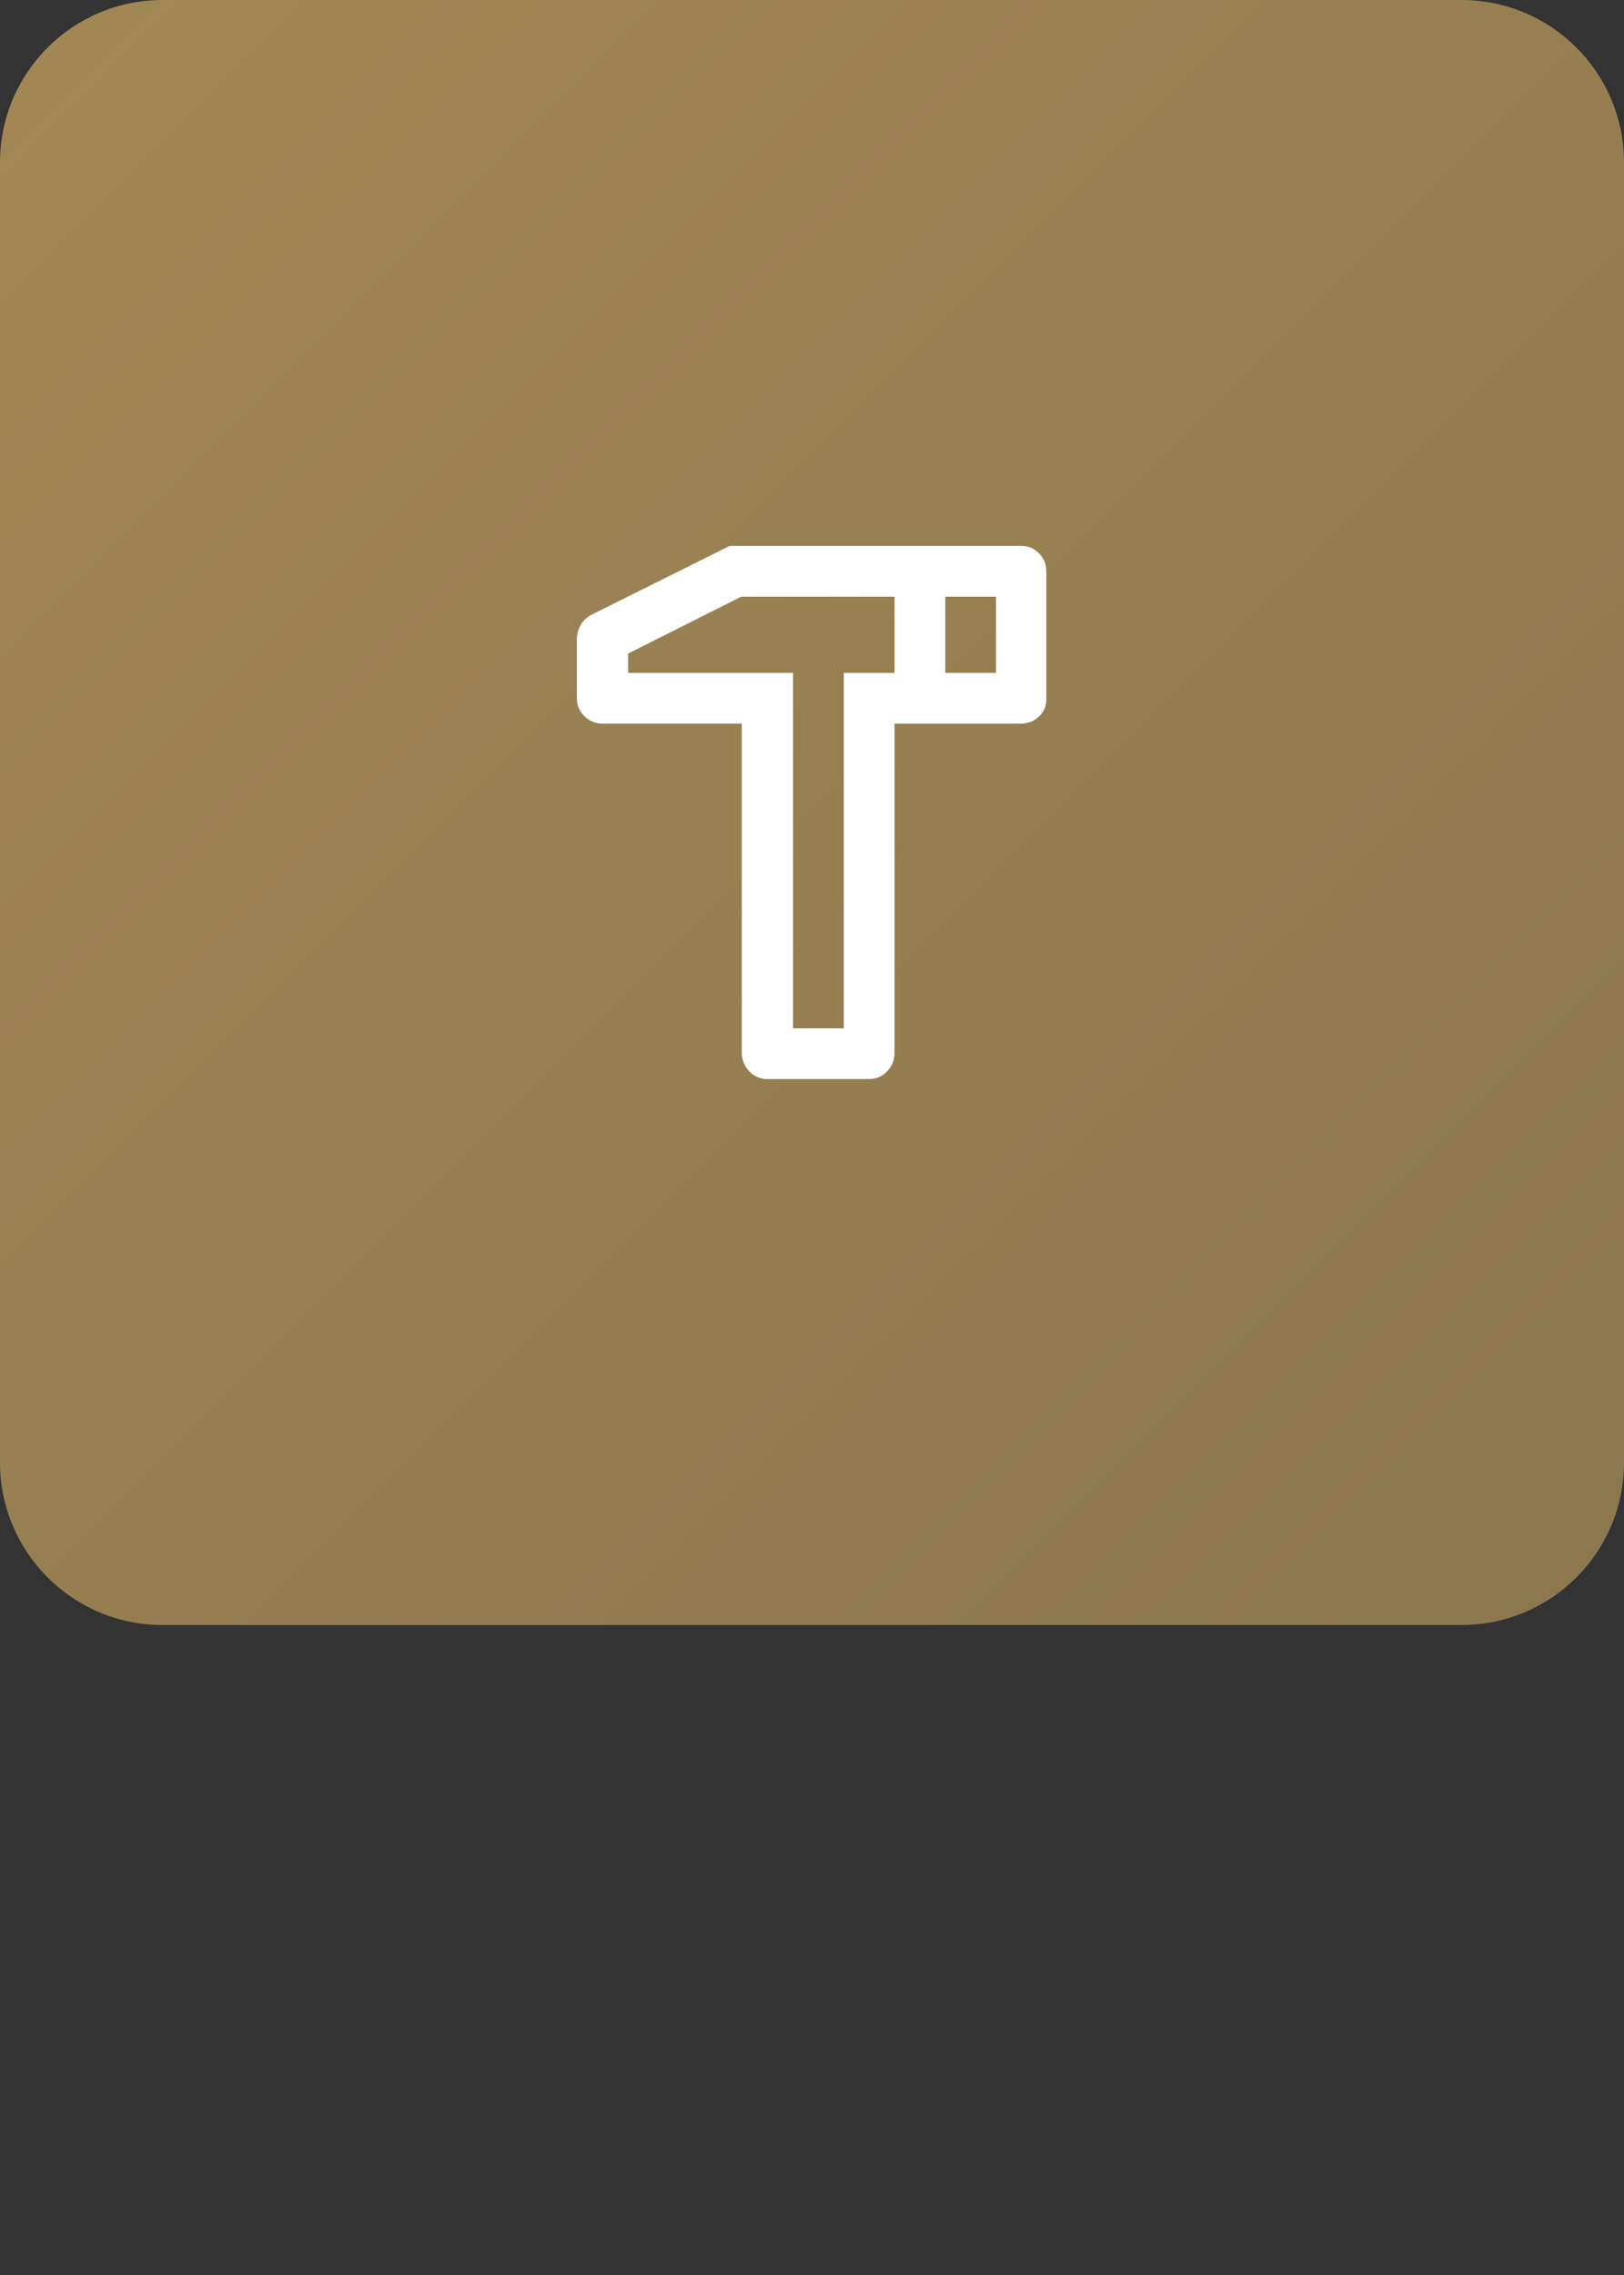
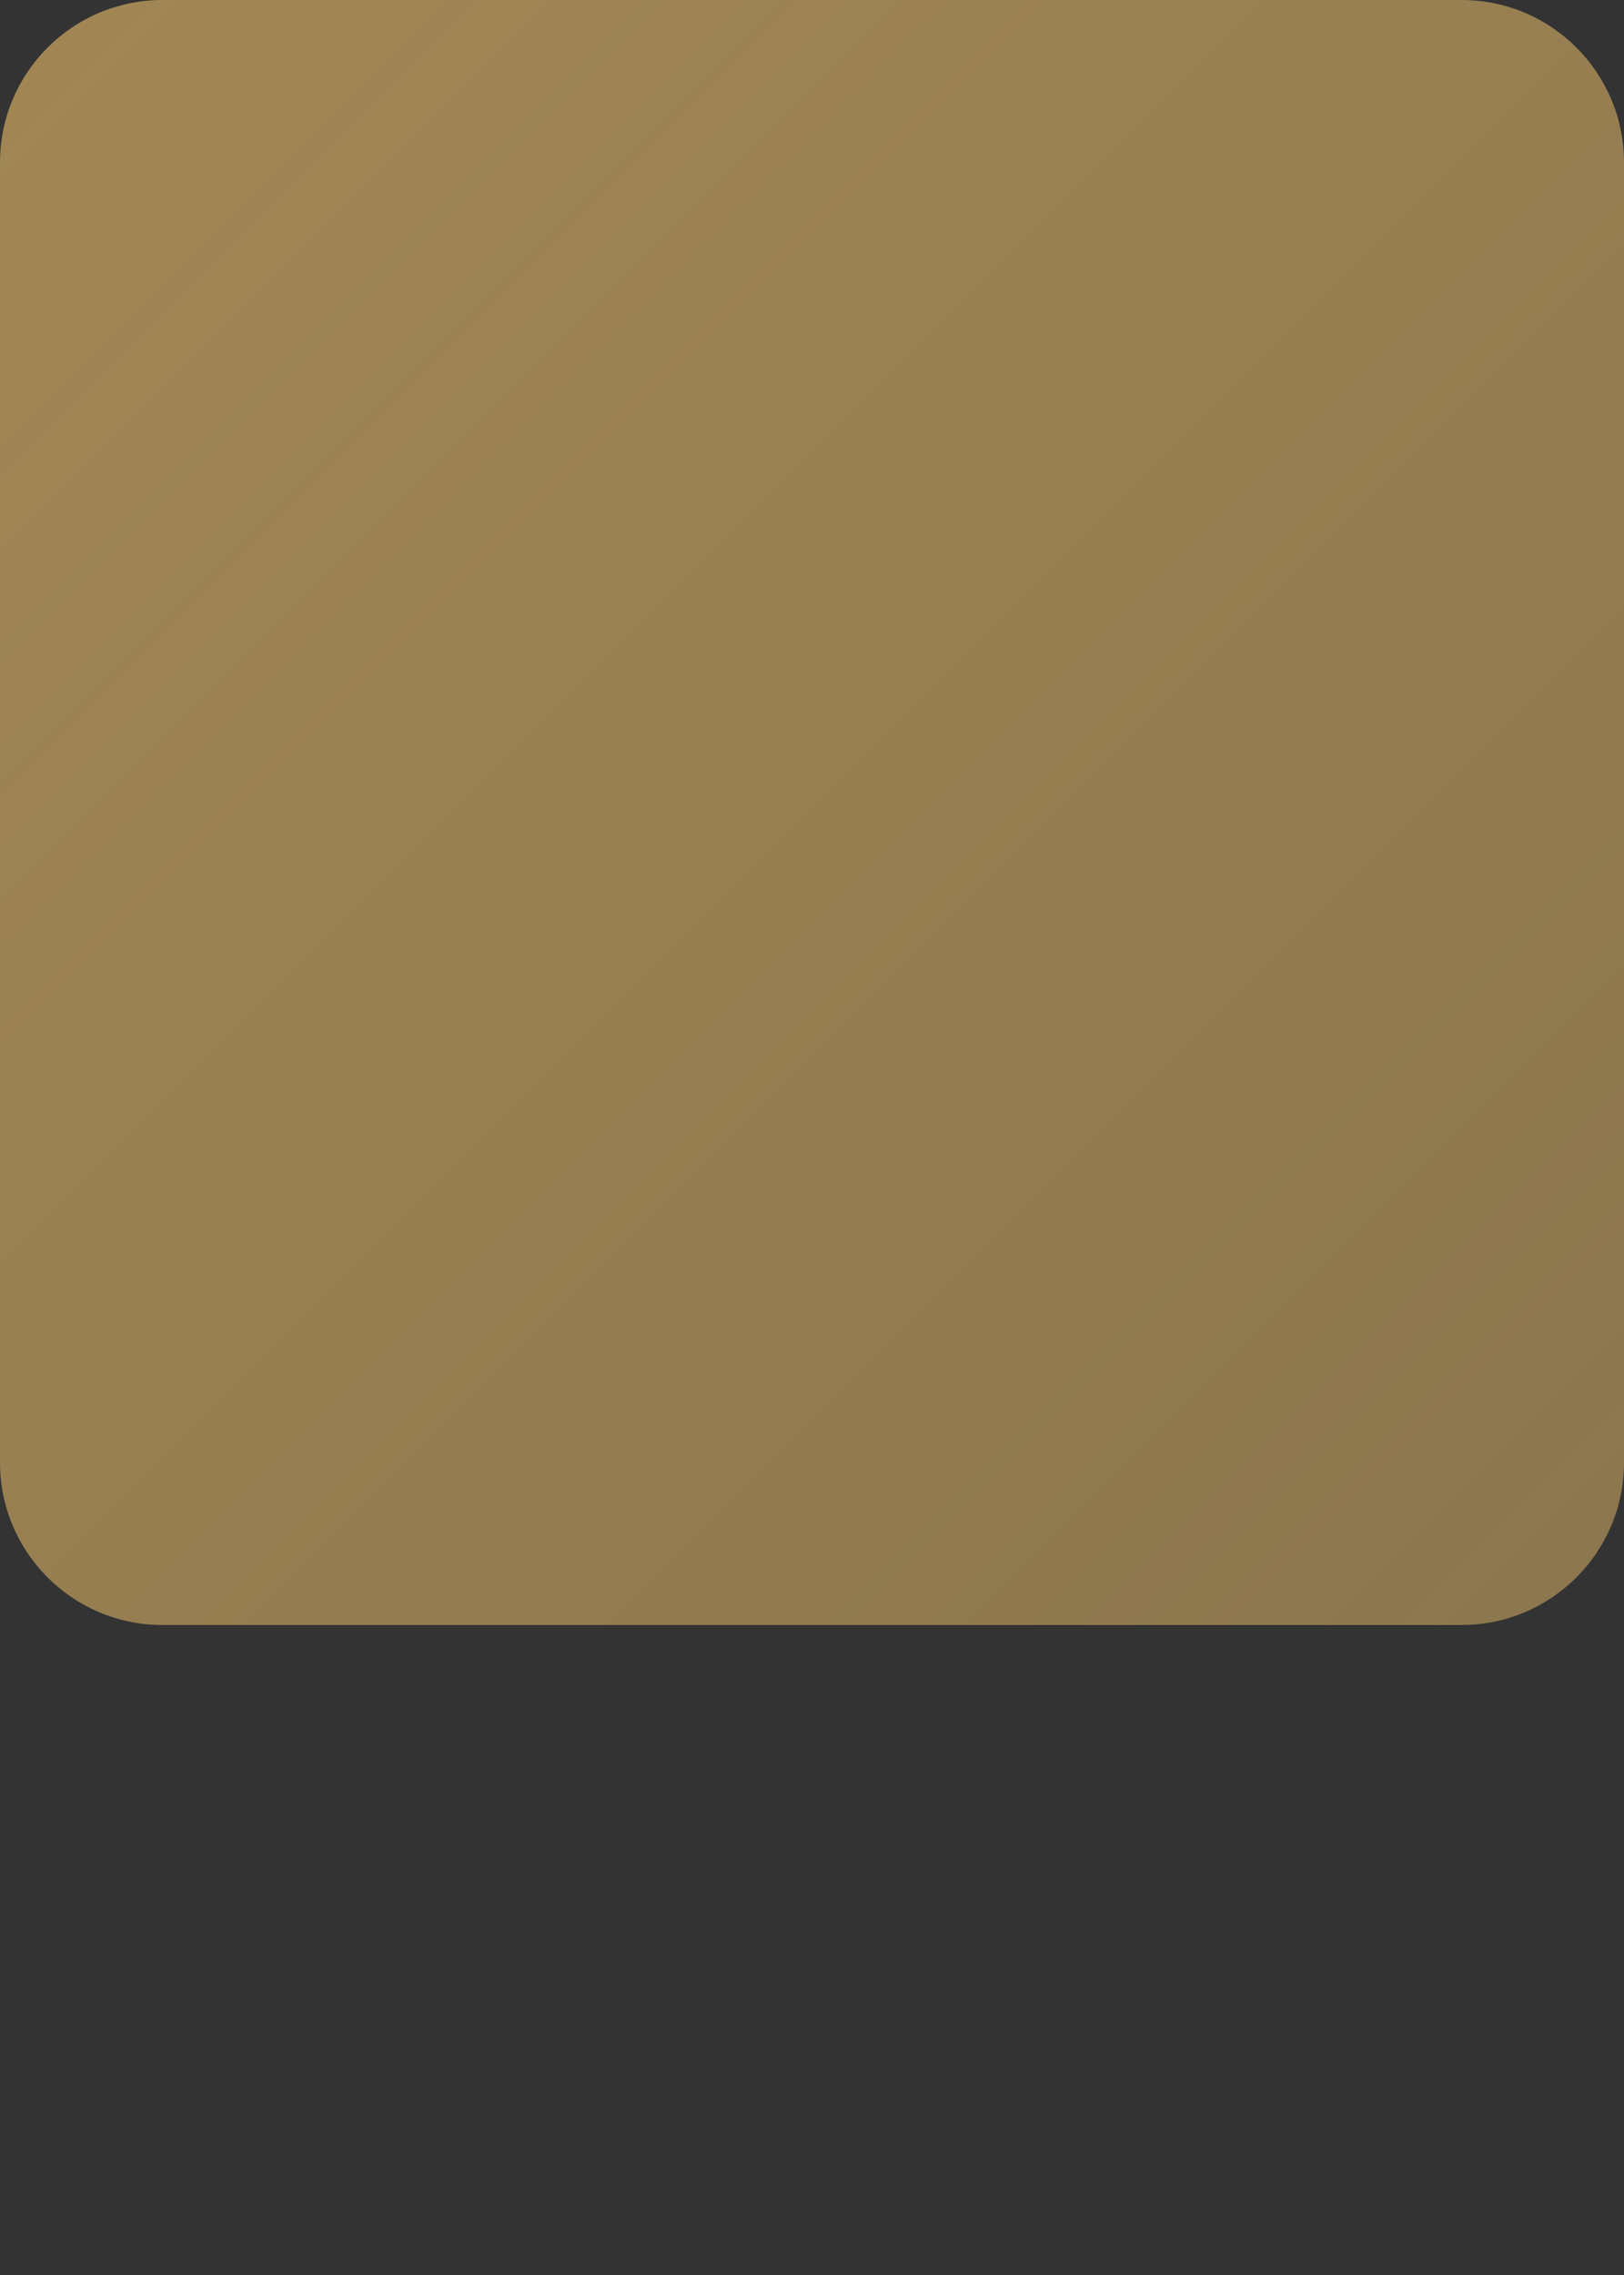
<svg xmlns="http://www.w3.org/2000/svg" width="80" height="112" viewBox="0 0 80 112" fill="none">
  <rect x="0" y="0" width="80" height="112" fill="#333333" stroke="none" />
  <path d="M0 8C0 3.582 3.582 0 8 0H72C76.418 0 80 3.582 80 8V72C80 76.418 76.418 80 72 80H8C3.582 80 0 76.418 0 72V8Z" fill="url(#paint0_linear_1_92)" />
-   <path d="M50.317 26.875C50.651 26.875 50.938 26.996 51.18 27.238C51.421 27.479 51.542 27.775 51.542 28.125V34.375C51.559 34.725 51.442 35.021 51.192 35.263C50.942 35.504 50.642 35.625 50.292 35.625H44.067V51.875C44.051 52.225 43.921 52.521 43.68 52.763C43.438 53.004 43.151 53.125 42.817 53.125H37.817C37.467 53.125 37.171 53.004 36.93 52.763C36.688 52.521 36.559 52.225 36.542 51.875V35.625H29.692C29.342 35.625 29.042 35.504 28.792 35.263C28.542 35.021 28.417 34.725 28.417 34.375V31.4C28.434 31.167 28.501 30.95 28.617 30.75C28.734 30.55 28.901 30.392 29.117 30.275L35.942 26.875H50.317ZM44.067 29.375H36.517L30.942 32.175V33.125H39.067V50.625H41.567V33.125H44.067V29.375ZM49.067 29.375H46.567V33.125H49.067V29.375Z" fill="white" />
  <defs>
    <linearGradient id="paint0_linear_1_92" x1="0" y1="0" x2="80" y2="80" gradientUnits="userSpaceOnUse">
      <stop stop-color="#A28755" />
      <stop offset="1" stop-color="#A28755" stop-opacity="0.8" />
    </linearGradient>
  </defs>
</svg>